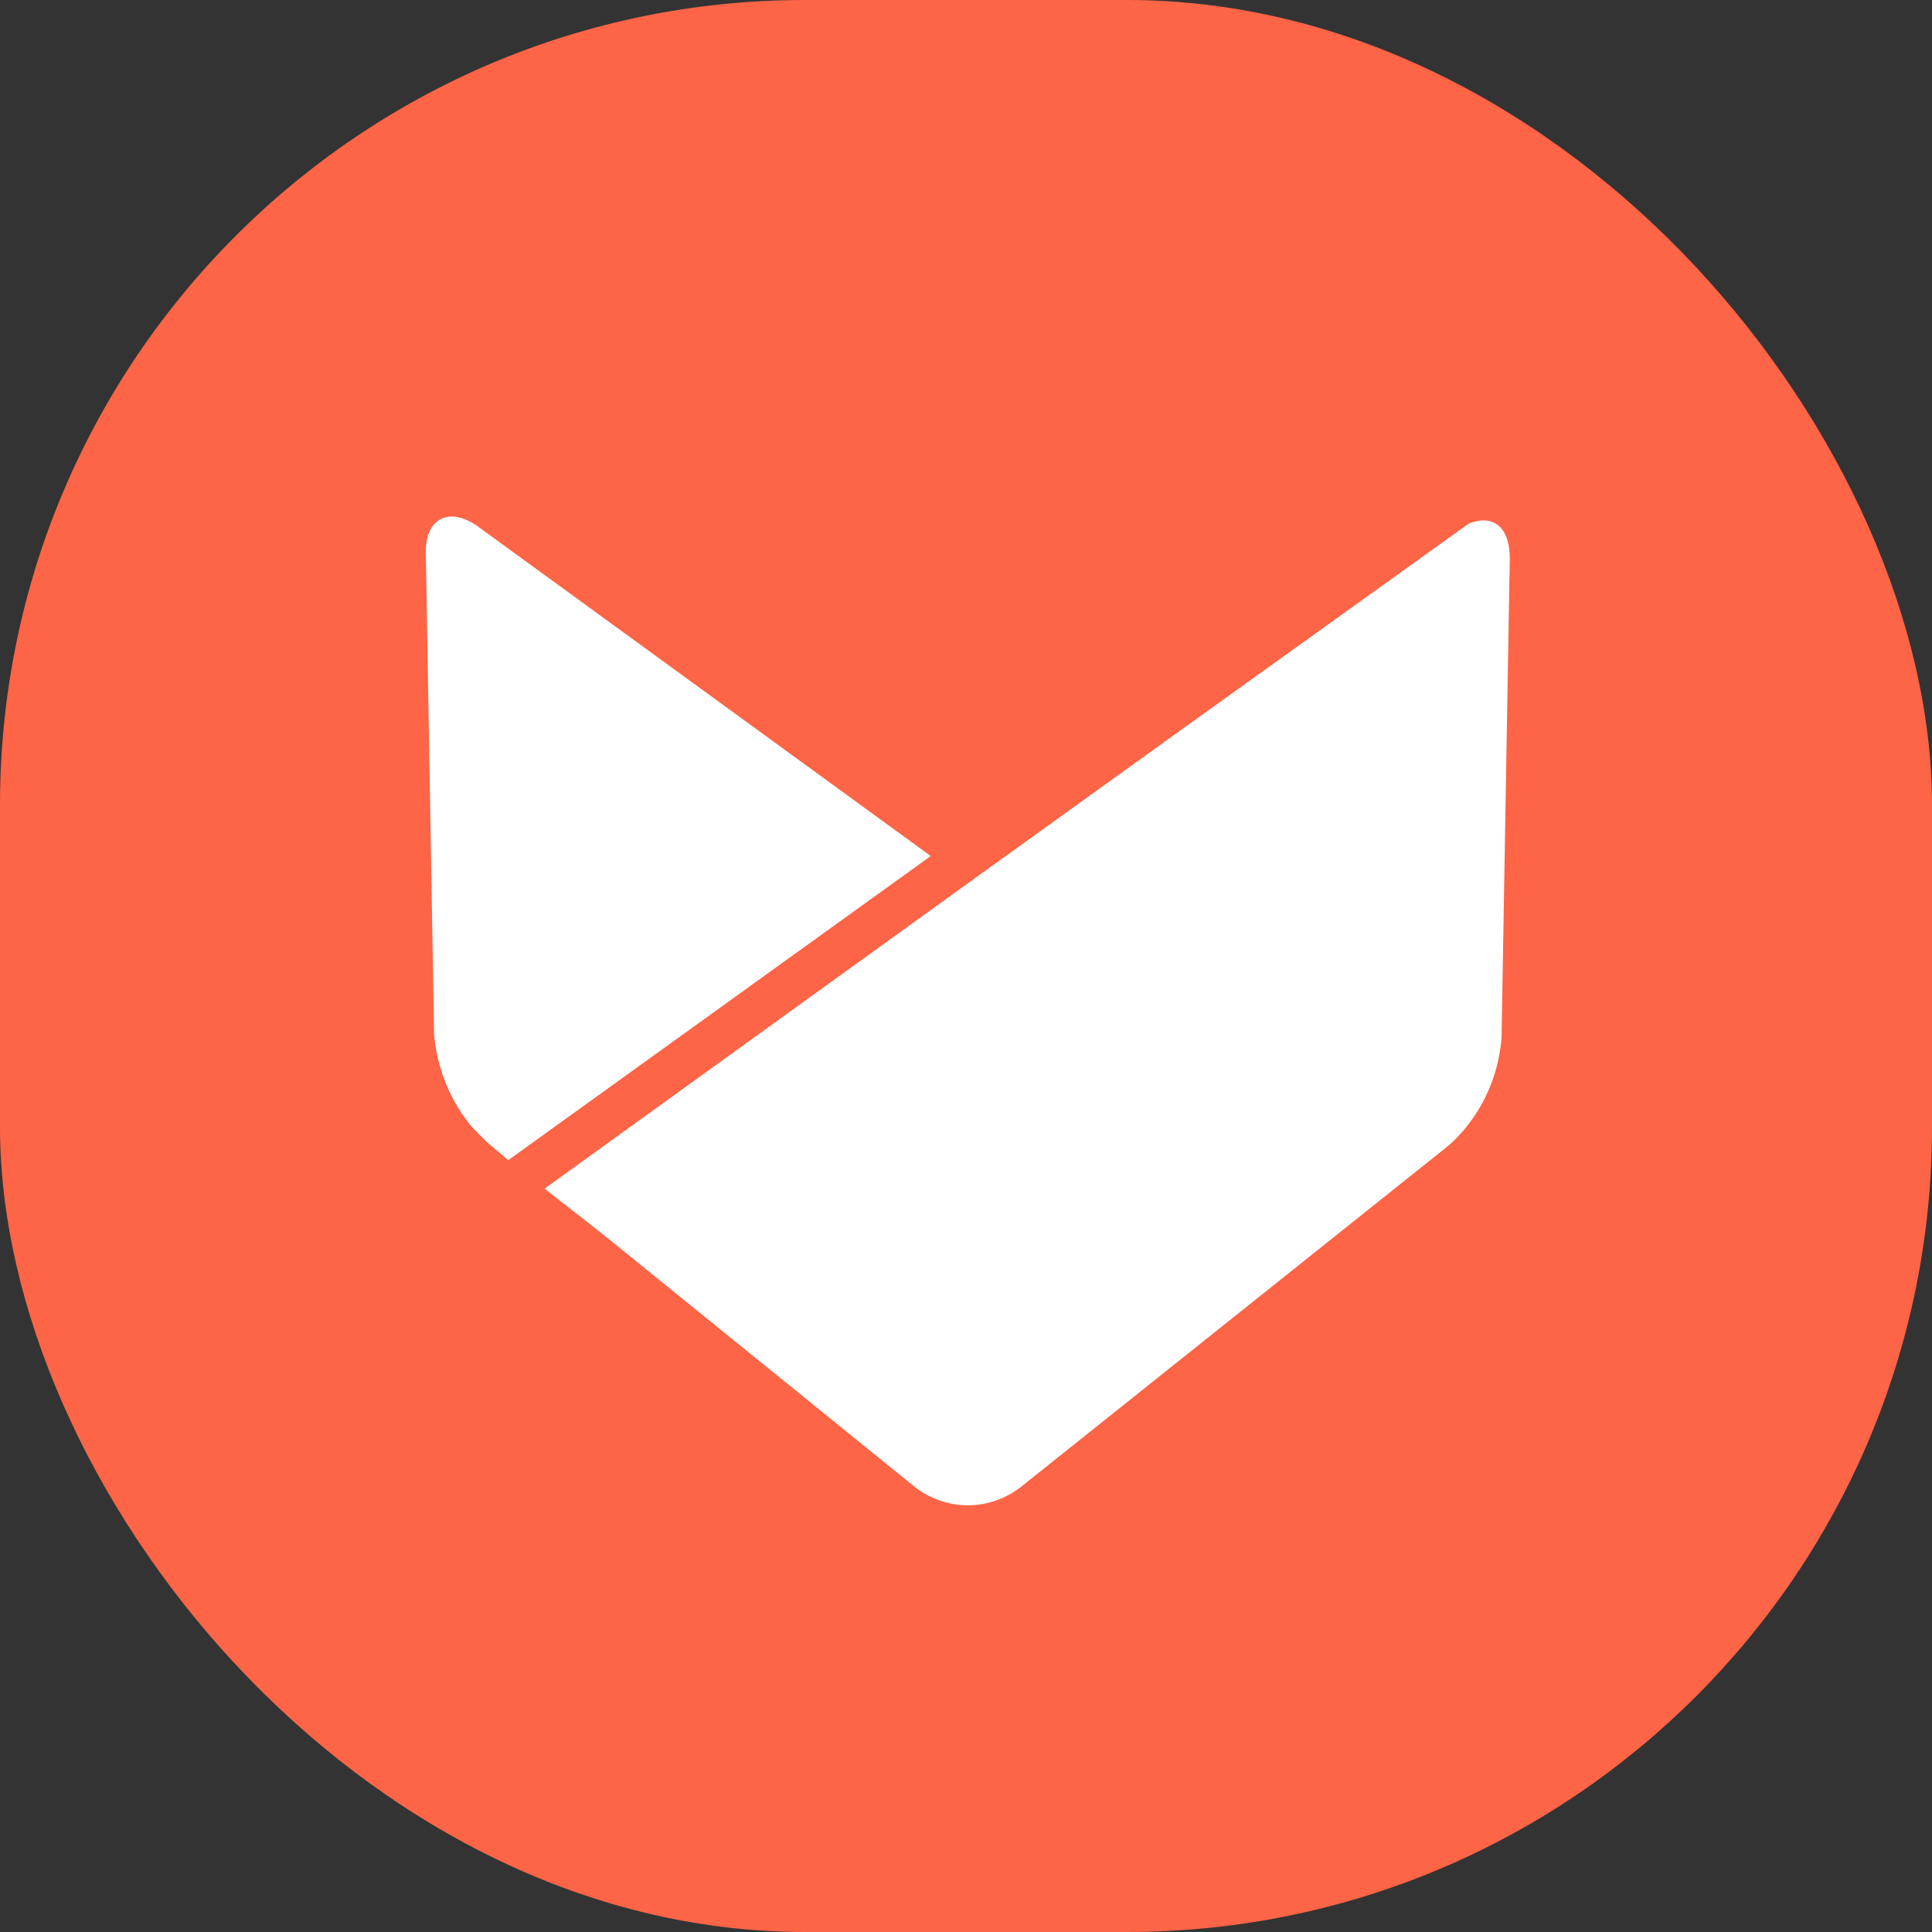
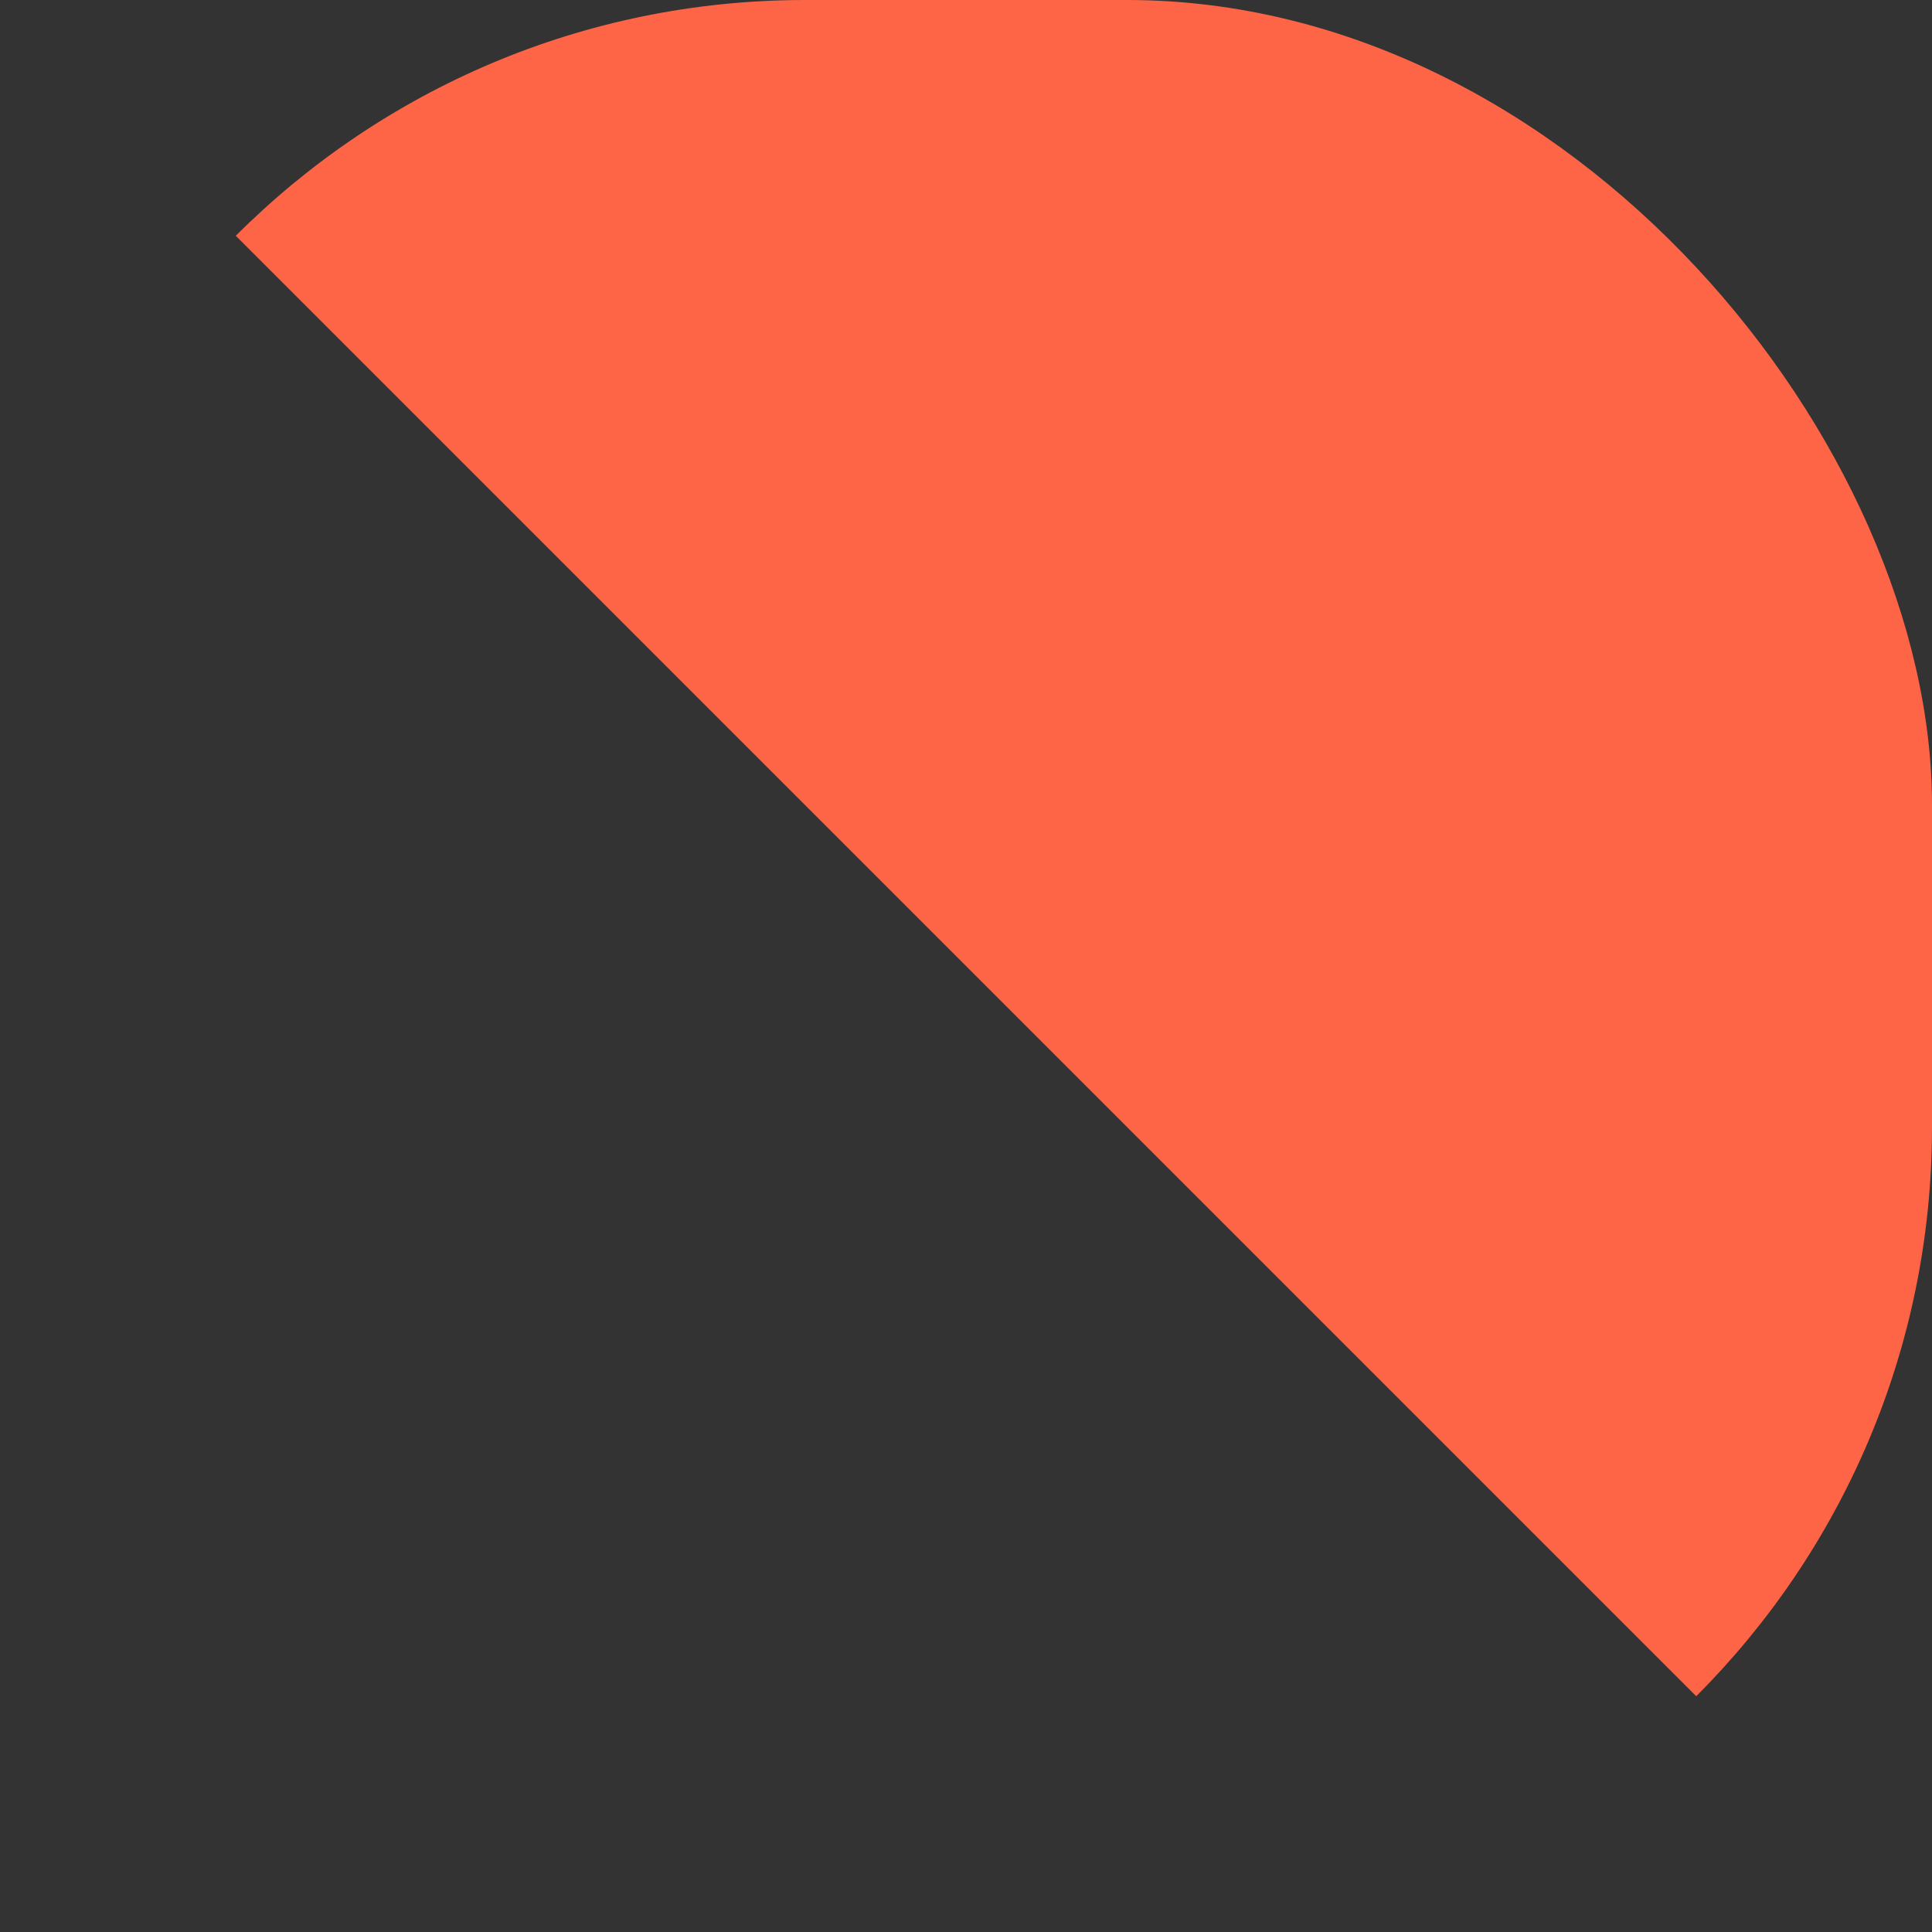
<svg xmlns="http://www.w3.org/2000/svg" width="24" height="24" fill="none">
  <rect width="100%" height="100%" fill="#333333" stroke="none" />
  <g clip-path="url(#clip0_1904_37648)">
    <rect width="24" height="24" rx="10" fill="#FE6446" />
-     <path d="M5.863 14.001a2.085 2.085 0 01-.471-1.156L5.29 6.897c-.021-.453.286-.62.655-.351l5.617 4.088-5.248 3.778-.266-.225-.182-.183L5.863 14zm12.79-1.115c-.04.516-.266.992-.655 1.342l-5.33 4.254c-.388.29-.901.29-1.291 0l-3.874-3.138-.738-.578 5.267-3.8 2.583-1.858 3.629-2.603c.308-.123.511.042.511.434l-.102 5.947z" fill="#fff" />
  </g>
  <defs>
    <clipPath id="clip0_1904_37648">
-       <path fill="#fff" d="M0 0h24v24H0z" />
+       <path fill="#fff" d="M0 0h24v24z" />
    </clipPath>
  </defs>
</svg>